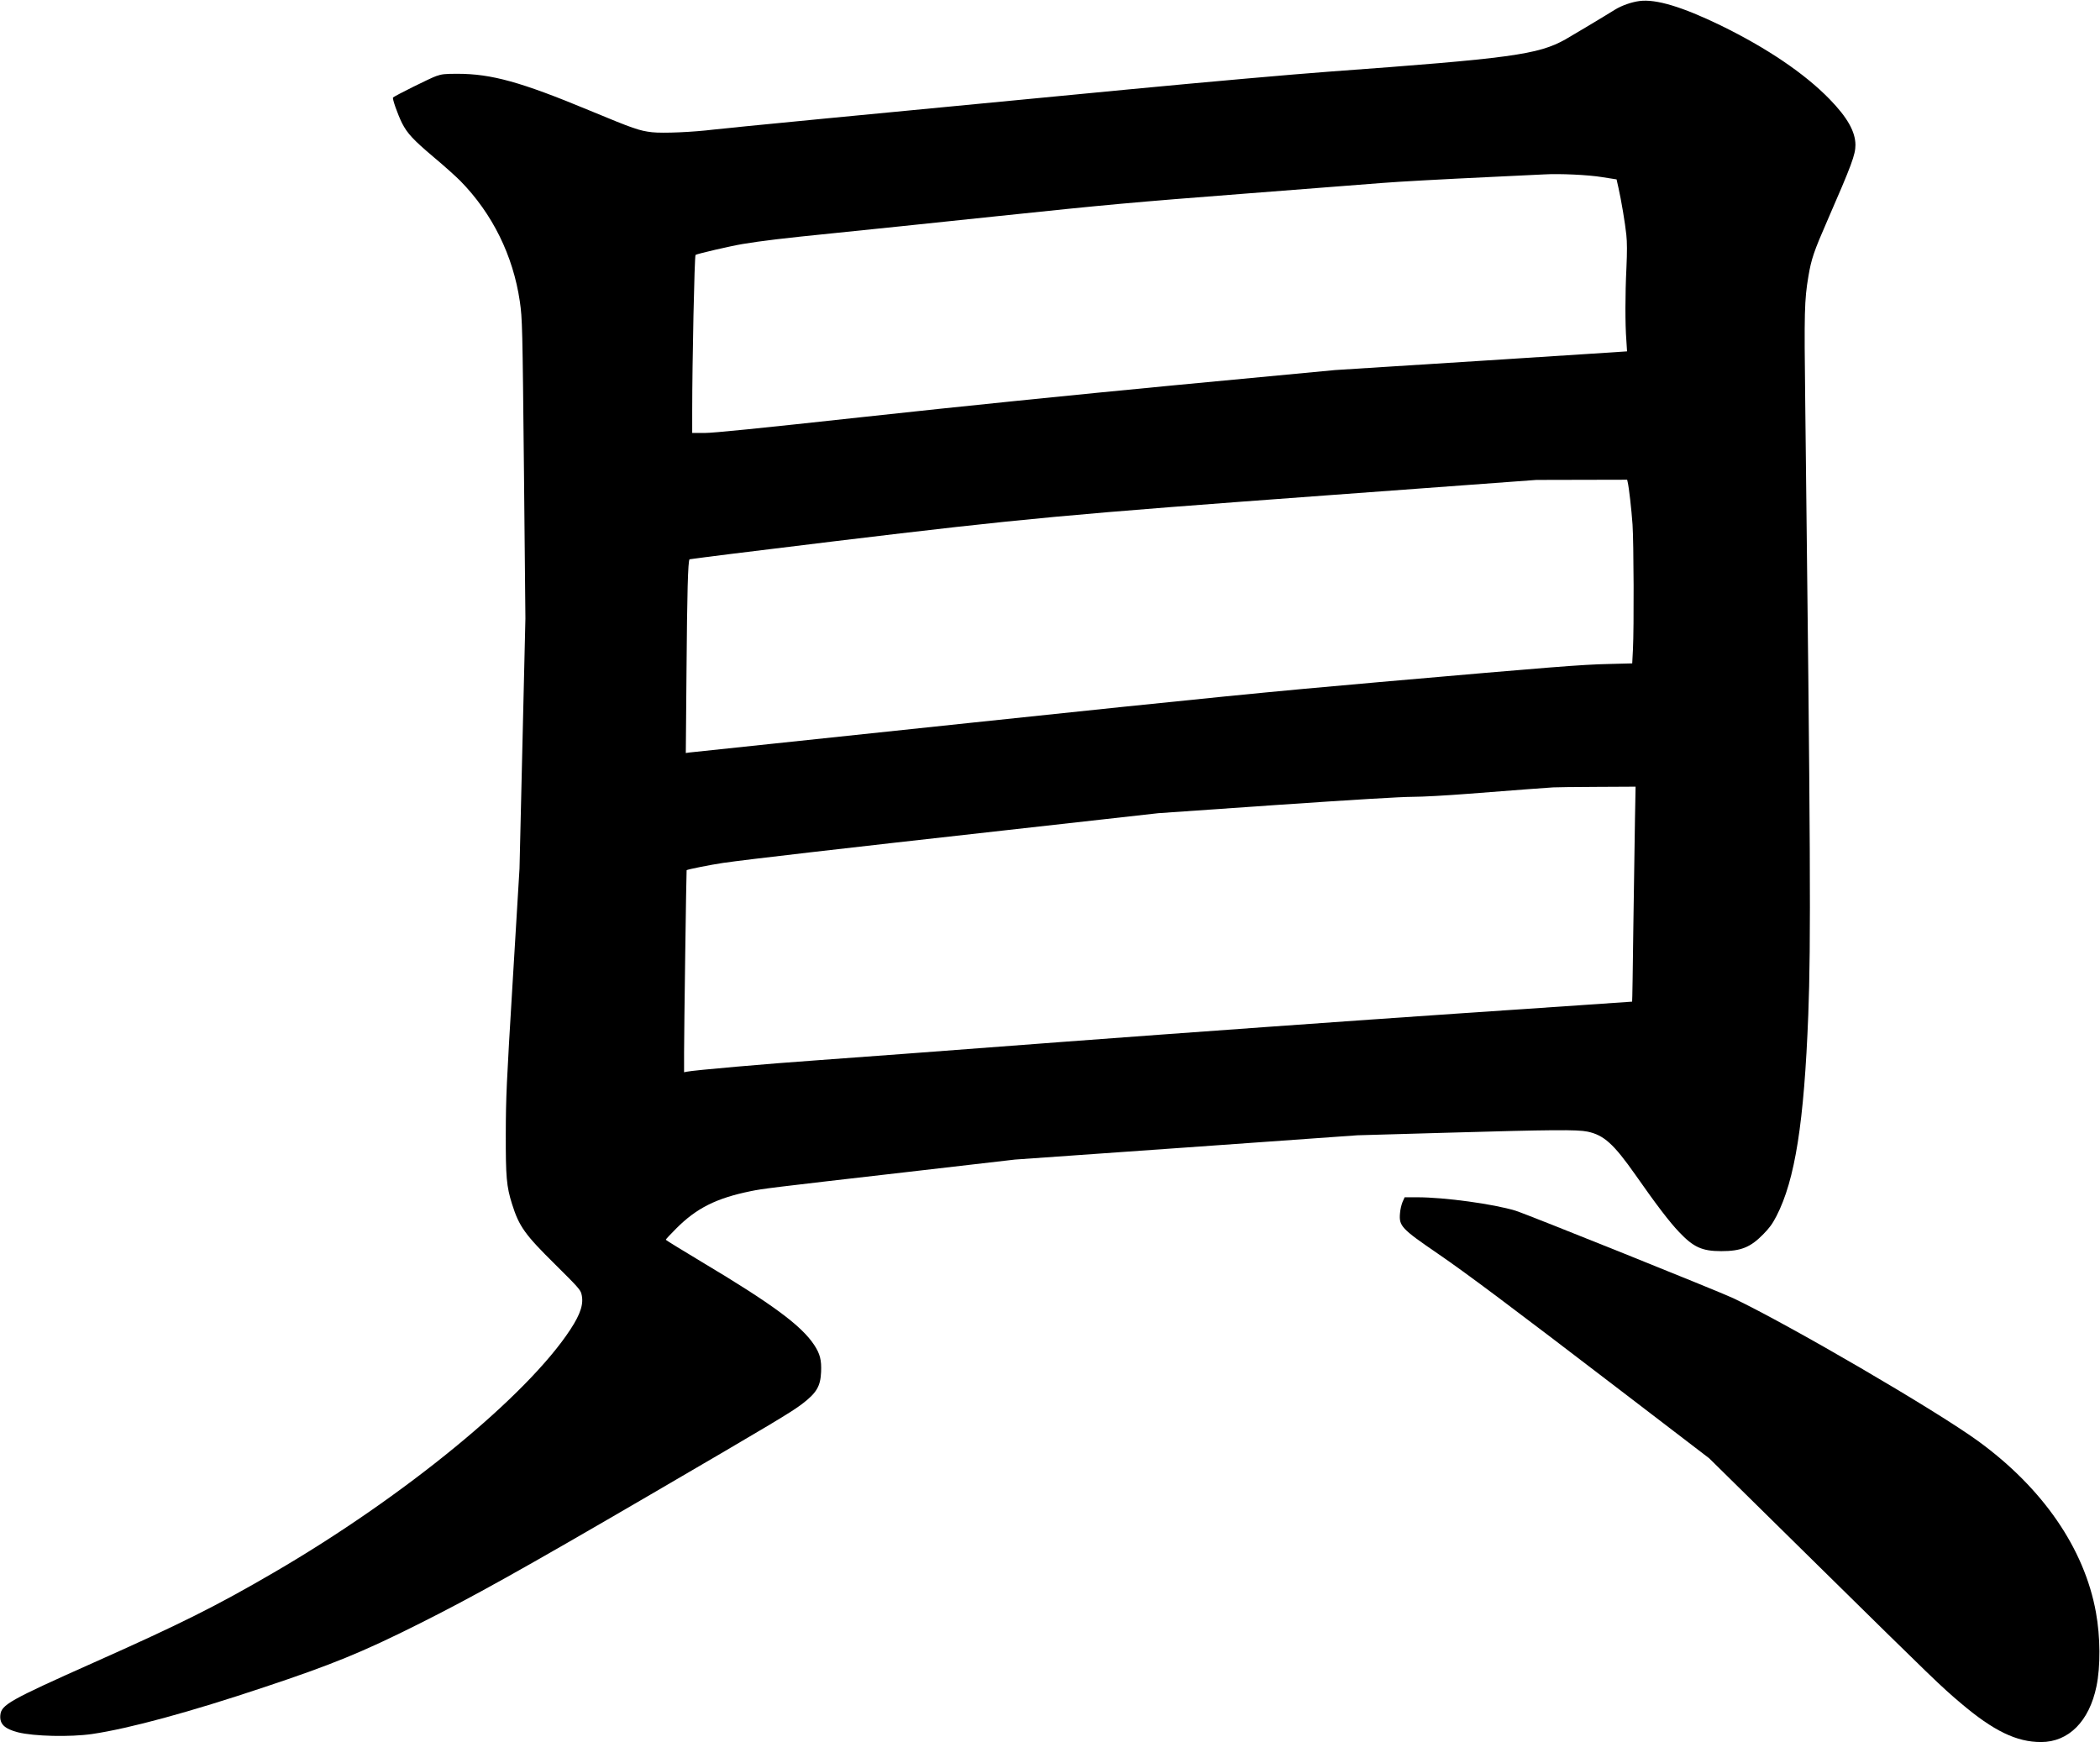
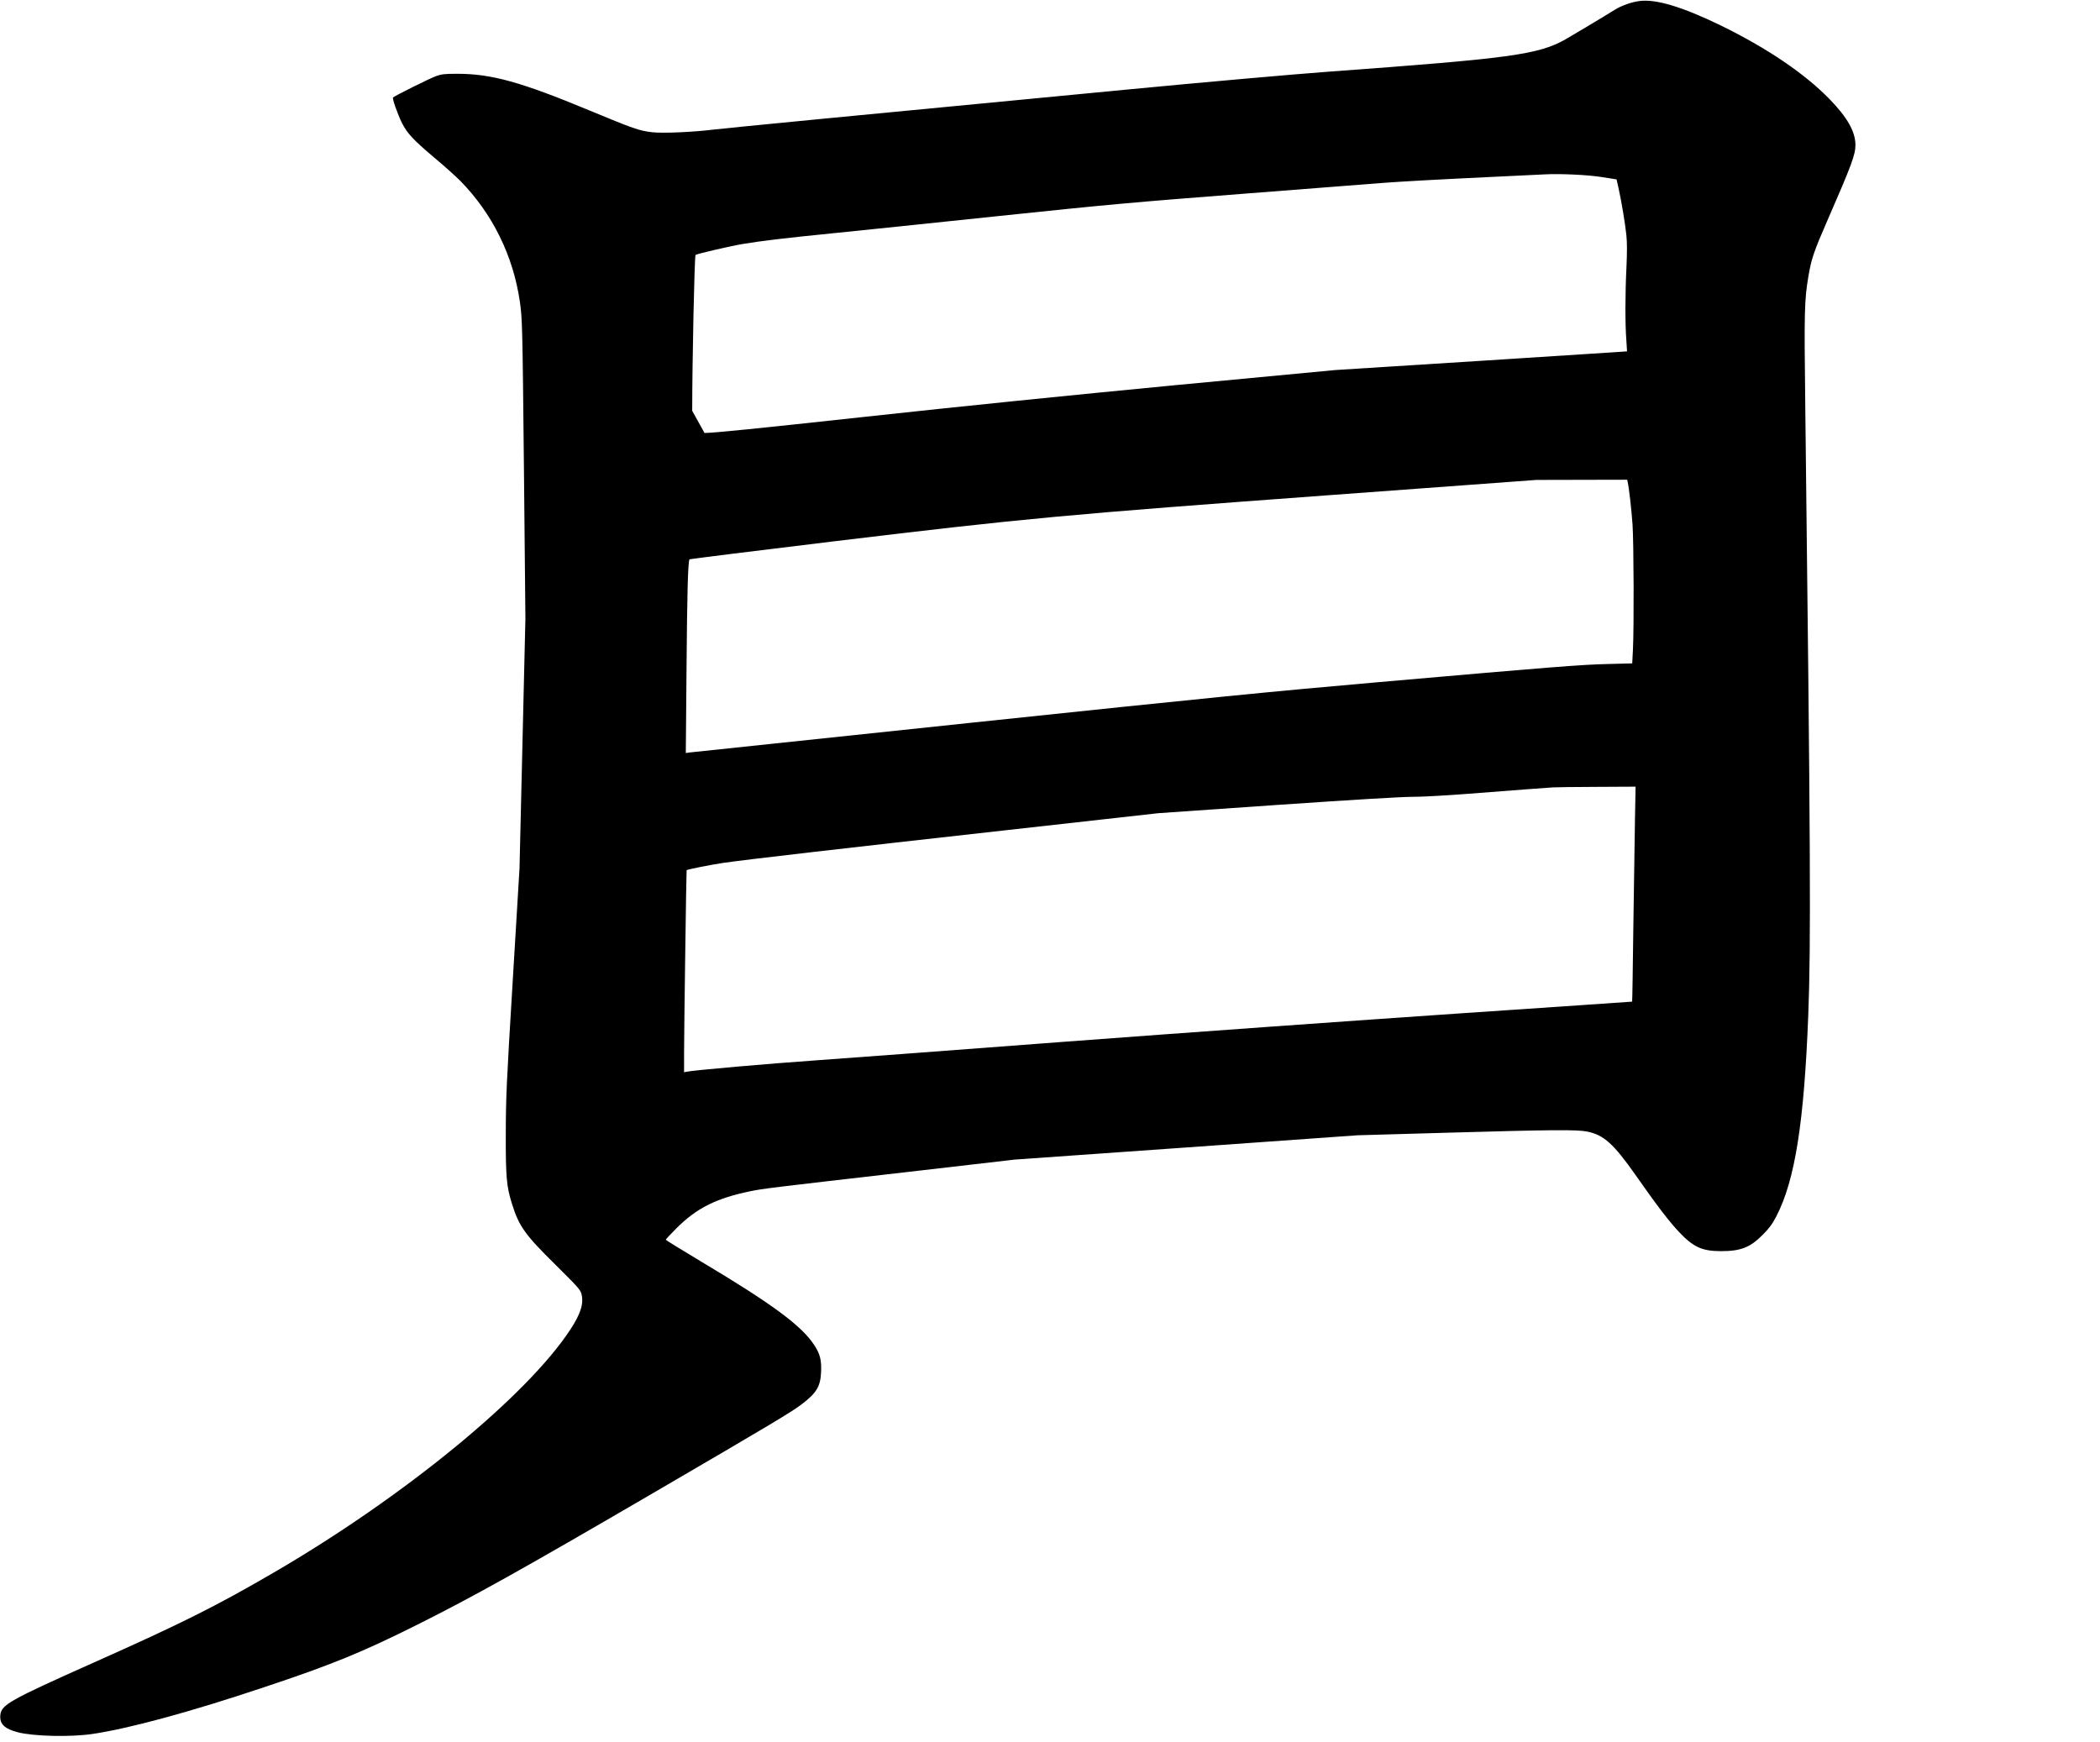
<svg xmlns="http://www.w3.org/2000/svg" xmlns:ns1="http://www.bohemiancoding.com/sketch/ns" width="2066px" height="1714px" viewBox="0 0 2066 1714" version="1.1">
  <title>Slice 2</title>
  <desc>Created with Sketch.</desc>
  <defs />
  <g id="Page-1" stroke="none" stroke-width="1" fill="none" fill-rule="evenodd" ns1:type="MSPage">
    <g id="Group" ns1:type="MSLayerGroup" transform="translate(1032.7, 857.5) scale(1, -1) translate(-1032.7, -857.5) translate(0.2, 1)" fill="#000000">
-       <path d="M1612.8,1713 C1605,1712 1595.3,1708.6 1588.8,1704.6 C1578.6,1698.2 1545.3,1678.3 1539.8,1675.2 C1512.9,1660.2 1486.5,1656.6 1307.3,1643.5 C1271.9,1640.9 1187.1,1633.4 1109.8,1626 C849,1601.1 713.2,1587.9 701.8,1586.5 C681.4,1584 652.2,1582.7 641.3,1583.9 C628.7,1585.4 623.6,1587.1 579.3,1605.5 C512.4,1633.3 483.3,1641.4 449.8,1641.4 C437.3,1641.4 434.4,1641.1 428.8,1639.1 C423,1637.1 388.5,1619.9 386.5,1618.1 C385.5,1617.1 391,1601.6 395.3,1592.9 C400.5,1582.7 406.4,1576.4 426,1559.8 C436.1,1551.4 448,1540.7 452.6,1536.1 C484.3,1503.8 504.6,1462.5 511.2,1417.5 C513.7,1400.1 513.8,1394.5 515.3,1248.5 L516.7,1105.5 L513.8,982.5 L510.9,859.5 L504.2,748.5 C498,646.6 497.5,634.3 497.4,598.5 C497.3,555.9 498.1,546.7 503.5,529.5 C510.5,507.2 516.2,499.3 546.4,469.5 C567.9,448.2 570.8,445 571.8,441 C574.3,431.6 571.2,421.6 561,406 C518.3,340.6 397.2,241.3 269.2,166.8 C212.8,133.9 177.6,116.3 91.8,78.1 C8.9,41.1 1,36.7 0.1,26.3 C-0.6,17.7 4.3,13 17.4,9.6 C33.1,5.6 68.8,4.8 90.4,7.9 C127,13.3 186.6,29.5 259.8,54 C326.2,76.1 356.1,88.3 410.8,115.7 C464.6,142.6 512.9,169.5 639.8,243.5 C761,314.2 778.4,324.6 789.1,332.8 C803.1,343.5 807,350 807.6,364.1 C808.1,375.8 806.6,381.9 800.8,390.7 C788.2,409.8 759.5,431 690,472.5 C670.7,484.1 654.9,493.8 654.8,494.2 C654.8,494.7 659.4,499.6 665.1,505.3 C685,525.3 704.5,535.1 738.3,542 C750.6,544.5 755.2,545.1 889.3,560.5 L998.3,573.1 L1166.8,585 L1335.3,597 L1422.8,599.5 C1527,602.5 1551.4,602.7 1561.6,600.6 C1577.7,597.2 1587.3,588.6 1608.8,558 C1629.7,528.1 1642.2,511.8 1651.6,501.9 C1665.9,486.8 1674.3,483 1693.2,483 C1712.5,483 1721.8,486.7 1734.3,499.4 C1740.6,505.8 1743.4,509.6 1747.5,517.5 C1765.8,553 1774.7,609.7 1778.8,715.5 C1781.5,786.5 1781,878.2 1775.8,1318.5 C1774.7,1407.1 1775,1418.8 1778.9,1442 C1781.8,1459.3 1784.3,1466.6 1797.8,1497.5 C1821.6,1552.1 1825.2,1561.8 1825.2,1571.5 C1825.1,1584.5 1817.3,1598.4 1799.8,1616.4 C1775.3,1641.6 1738.1,1666.8 1692.4,1689.1 C1654.8,1707.3 1629,1715.1 1612.8,1713 L1612.8,1713 Z M1576.2,1539.7 L1590.2,1537.5 L1592,1529.5 C1594.9,1516.7 1598.6,1494.4 1599.8,1483 C1600.6,1475.5 1600.6,1466.2 1599.9,1450.5 C1598.6,1424.4 1598.6,1394.8 1599.8,1379.5 C1600.2,1373.5 1600.5,1368.4 1600.5,1368.3 C1600.4,1368.2 1535.7,1364.1 1456.8,1359 L1313.3,1349.9 L1155.8,1335 C1055.6,1325.4 945,1314.2 851.7,1304 C744.4,1292.3 701.8,1288 692.9,1288 L680.8,1288 L680.8,1309.8 C680.8,1356.4 683,1462.5 684.1,1463.2 C686,1464.4 718.4,1471.9 730.3,1473.9 C748.9,1477 770.4,1479.6 819.3,1484.5 C844.1,1487 917.6,1494.6 982.8,1501.5 C1089.5,1512.7 1113.6,1514.9 1224.8,1523.5 C1292.7,1528.8 1353.5,1533.5 1359.8,1534 C1376,1535.3 1418,1537.6 1468.8,1540 C1492.7,1541.1 1515.2,1542.2 1518.8,1542.4 C1534.1,1543.3 1562.4,1542 1576.2,1539.7 L1576.2,1539.7 Z M1601.1,1239.8 C1602.4,1234.5 1604.8,1213.3 1605.9,1198 C1607.1,1179.9 1607.4,1096.6 1606.3,1074.9 L1605.6,1061.3 L1582.4,1060.7 C1555.7,1060.1 1528,1057.9 1356.8,1042.9 C1249.5,1033.5 1191.5,1027.8 956.3,1003 C805.1,987.1 679.8,973.8 677.9,973.6 L674.5,973.1 L675.2,1054.8 C675.8,1130.3 676.6,1162.2 678.2,1163.7 C678.5,1164 743.3,1172.1 822,1181.6 C1008.8,1204.1 1048,1207.7 1310.2,1227 L1511.3,1241.8 L1555.9,1241.9 L1600.6,1242 L1601.1,1239.8 L1601.1,1239.8 Z M1608.3,907.8 C1608,890 1607.3,842.5 1606.7,802.1 C1606.2,761.7 1605.7,728.6 1605.5,728.5 C1605.4,728.4 1527,723.1 1431.3,716.6 C1335.6,710.1 1162.6,697.7 1046.8,689 C931,680.2 822.8,672.1 806.3,671 C756.3,667.5 681.7,661 675.1,659.5 L672.8,659 L672.8,678.2 C672.8,699.3 675,857.3 675.3,857.8 C675.9,858.6 699.2,863.2 711.3,865 C735,868.4 828.5,879.2 987.3,896.9 L1139.3,913.9 L1255.8,922 C1332.1,927.2 1378.2,930 1389.4,930 C1399.3,930 1422.4,931.3 1444.4,933 C1465.2,934.6 1491.5,936.6 1502.8,937.5 C1514.1,938.3 1525.3,939.1 1527.8,939.3 C1530.3,939.5 1549.5,939.7 1570.6,939.8 L1608.9,940 L1608.3,907.8 L1608.3,907.8 Z" id="Shape" ns1:type="MSShapeGroup" />
-       <path d="M1379.6,531.3 C1378.5,528.6 1377.3,523.5 1377.1,519.9 C1376.1,507.7 1378.7,504.9 1414.7,480.3 C1442.3,461.4 1486.8,428.1 1594.8,345.4 L1681.3,279.2 L1787.3,174.8 C1904,59.9 1909.3,54.8 1928.8,38.3 C1961.1,10.9 1983.7,-9.09494702e-13 2007.8,-9.09494702e-13 C2034.9,-9.09494702e-13 2055.2,20.4 2062.3,54.7 C2066.4,74.4 2066.2,103.5 2061.8,127.6 C2050.5,190.3 2009.6,249.8 1945.8,296.2 C1903.9,326.6 1760.6,410.2 1705,436.7 C1690.8,443.4 1501.8,519.4 1490.8,522.8 C1469.2,529.4 1421,536 1394.1,536 L1381.7,536 L1379.6,531.3 L1379.6,531.3 Z" id="Shape" ns1:type="MSShapeGroup" />
+       <path d="M1612.8,1713 C1605,1712 1595.3,1708.6 1588.8,1704.6 C1578.6,1698.2 1545.3,1678.3 1539.8,1675.2 C1512.9,1660.2 1486.5,1656.6 1307.3,1643.5 C1271.9,1640.9 1187.1,1633.4 1109.8,1626 C849,1601.1 713.2,1587.9 701.8,1586.5 C681.4,1584 652.2,1582.7 641.3,1583.9 C628.7,1585.4 623.6,1587.1 579.3,1605.5 C512.4,1633.3 483.3,1641.4 449.8,1641.4 C437.3,1641.4 434.4,1641.1 428.8,1639.1 C423,1637.1 388.5,1619.9 386.5,1618.1 C385.5,1617.1 391,1601.6 395.3,1592.9 C400.5,1582.7 406.4,1576.4 426,1559.8 C436.1,1551.4 448,1540.7 452.6,1536.1 C484.3,1503.8 504.6,1462.5 511.2,1417.5 C513.7,1400.1 513.8,1394.5 515.3,1248.5 L516.7,1105.5 L513.8,982.5 L510.9,859.5 L504.2,748.5 C498,646.6 497.5,634.3 497.4,598.5 C497.3,555.9 498.1,546.7 503.5,529.5 C510.5,507.2 516.2,499.3 546.4,469.5 C567.9,448.2 570.8,445 571.8,441 C574.3,431.6 571.2,421.6 561,406 C518.3,340.6 397.2,241.3 269.2,166.8 C212.8,133.9 177.6,116.3 91.8,78.1 C8.9,41.1 1,36.7 0.1,26.3 C-0.6,17.7 4.3,13 17.4,9.6 C33.1,5.6 68.8,4.8 90.4,7.9 C127,13.3 186.6,29.5 259.8,54 C326.2,76.1 356.1,88.3 410.8,115.7 C464.6,142.6 512.9,169.5 639.8,243.5 C761,314.2 778.4,324.6 789.1,332.8 C803.1,343.5 807,350 807.6,364.1 C808.1,375.8 806.6,381.9 800.8,390.7 C788.2,409.8 759.5,431 690,472.5 C670.7,484.1 654.9,493.8 654.8,494.2 C654.8,494.7 659.4,499.6 665.1,505.3 C685,525.3 704.5,535.1 738.3,542 C750.6,544.5 755.2,545.1 889.3,560.5 L998.3,573.1 L1166.8,585 L1335.3,597 L1422.8,599.5 C1527,602.5 1551.4,602.7 1561.6,600.6 C1577.7,597.2 1587.3,588.6 1608.8,558 C1629.7,528.1 1642.2,511.8 1651.6,501.9 C1665.9,486.8 1674.3,483 1693.2,483 C1712.5,483 1721.8,486.7 1734.3,499.4 C1740.6,505.8 1743.4,509.6 1747.5,517.5 C1765.8,553 1774.7,609.7 1778.8,715.5 C1781.5,786.5 1781,878.2 1775.8,1318.5 C1774.7,1407.1 1775,1418.8 1778.9,1442 C1781.8,1459.3 1784.3,1466.6 1797.8,1497.5 C1821.6,1552.1 1825.2,1561.8 1825.2,1571.5 C1825.1,1584.5 1817.3,1598.4 1799.8,1616.4 C1775.3,1641.6 1738.1,1666.8 1692.4,1689.1 C1654.8,1707.3 1629,1715.1 1612.8,1713 L1612.8,1713 Z M1576.2,1539.7 L1590.2,1537.5 L1592,1529.5 C1594.9,1516.7 1598.6,1494.4 1599.8,1483 C1600.6,1475.5 1600.6,1466.2 1599.9,1450.5 C1598.6,1424.4 1598.6,1394.8 1599.8,1379.5 C1600.2,1373.5 1600.5,1368.4 1600.5,1368.3 C1600.4,1368.2 1535.7,1364.1 1456.8,1359 L1313.3,1349.9 L1155.8,1335 C1055.6,1325.4 945,1314.2 851.7,1304 C744.4,1292.3 701.8,1288 692.9,1288 L680.8,1309.8 C680.8,1356.4 683,1462.5 684.1,1463.2 C686,1464.4 718.4,1471.9 730.3,1473.9 C748.9,1477 770.4,1479.6 819.3,1484.5 C844.1,1487 917.6,1494.6 982.8,1501.5 C1089.5,1512.7 1113.6,1514.9 1224.8,1523.5 C1292.7,1528.8 1353.5,1533.5 1359.8,1534 C1376,1535.3 1418,1537.6 1468.8,1540 C1492.7,1541.1 1515.2,1542.2 1518.8,1542.4 C1534.1,1543.3 1562.4,1542 1576.2,1539.7 L1576.2,1539.7 Z M1601.1,1239.8 C1602.4,1234.5 1604.8,1213.3 1605.9,1198 C1607.1,1179.9 1607.4,1096.6 1606.3,1074.9 L1605.6,1061.3 L1582.4,1060.7 C1555.7,1060.1 1528,1057.9 1356.8,1042.9 C1249.5,1033.5 1191.5,1027.8 956.3,1003 C805.1,987.1 679.8,973.8 677.9,973.6 L674.5,973.1 L675.2,1054.8 C675.8,1130.3 676.6,1162.2 678.2,1163.7 C678.5,1164 743.3,1172.1 822,1181.6 C1008.8,1204.1 1048,1207.7 1310.2,1227 L1511.3,1241.8 L1555.9,1241.9 L1600.6,1242 L1601.1,1239.8 L1601.1,1239.8 Z M1608.3,907.8 C1608,890 1607.3,842.5 1606.7,802.1 C1606.2,761.7 1605.7,728.6 1605.5,728.5 C1605.4,728.4 1527,723.1 1431.3,716.6 C1335.6,710.1 1162.6,697.7 1046.8,689 C931,680.2 822.8,672.1 806.3,671 C756.3,667.5 681.7,661 675.1,659.5 L672.8,659 L672.8,678.2 C672.8,699.3 675,857.3 675.3,857.8 C675.9,858.6 699.2,863.2 711.3,865 C735,868.4 828.5,879.2 987.3,896.9 L1139.3,913.9 L1255.8,922 C1332.1,927.2 1378.2,930 1389.4,930 C1399.3,930 1422.4,931.3 1444.4,933 C1465.2,934.6 1491.5,936.6 1502.8,937.5 C1514.1,938.3 1525.3,939.1 1527.8,939.3 C1530.3,939.5 1549.5,939.7 1570.6,939.8 L1608.9,940 L1608.3,907.8 L1608.3,907.8 Z" id="Shape" ns1:type="MSShapeGroup" />
    </g>
  </g>
</svg>